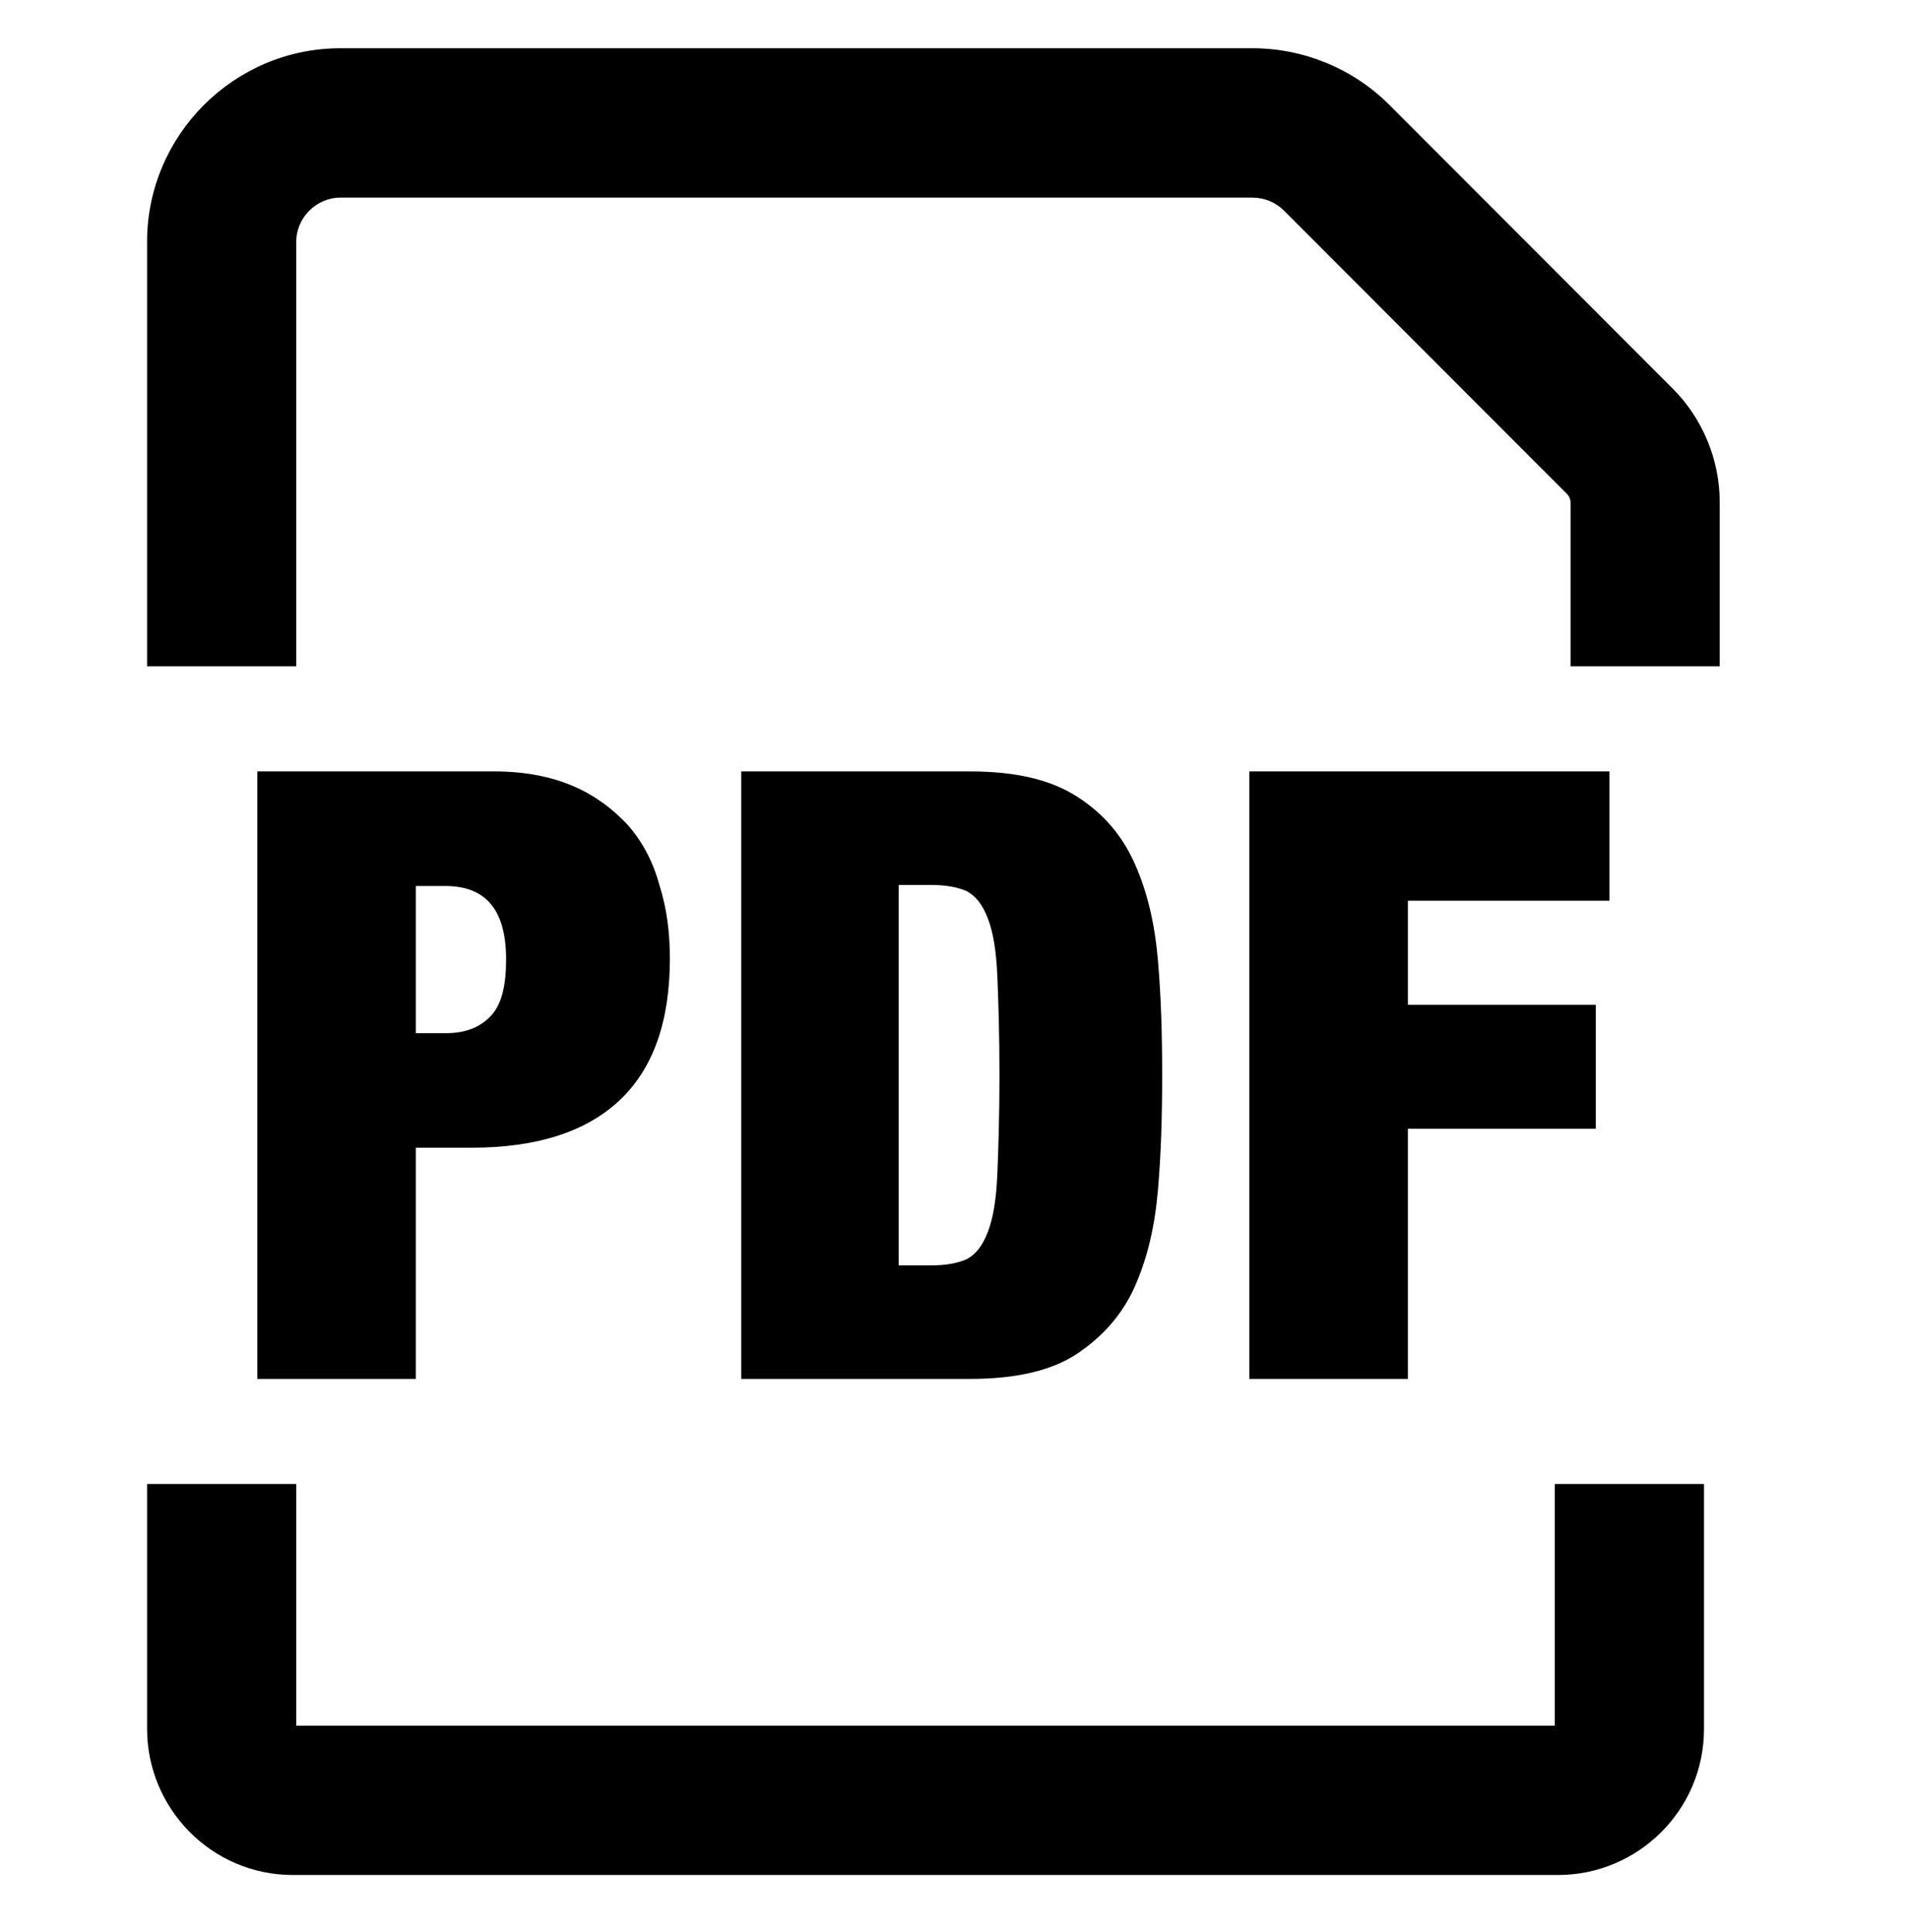
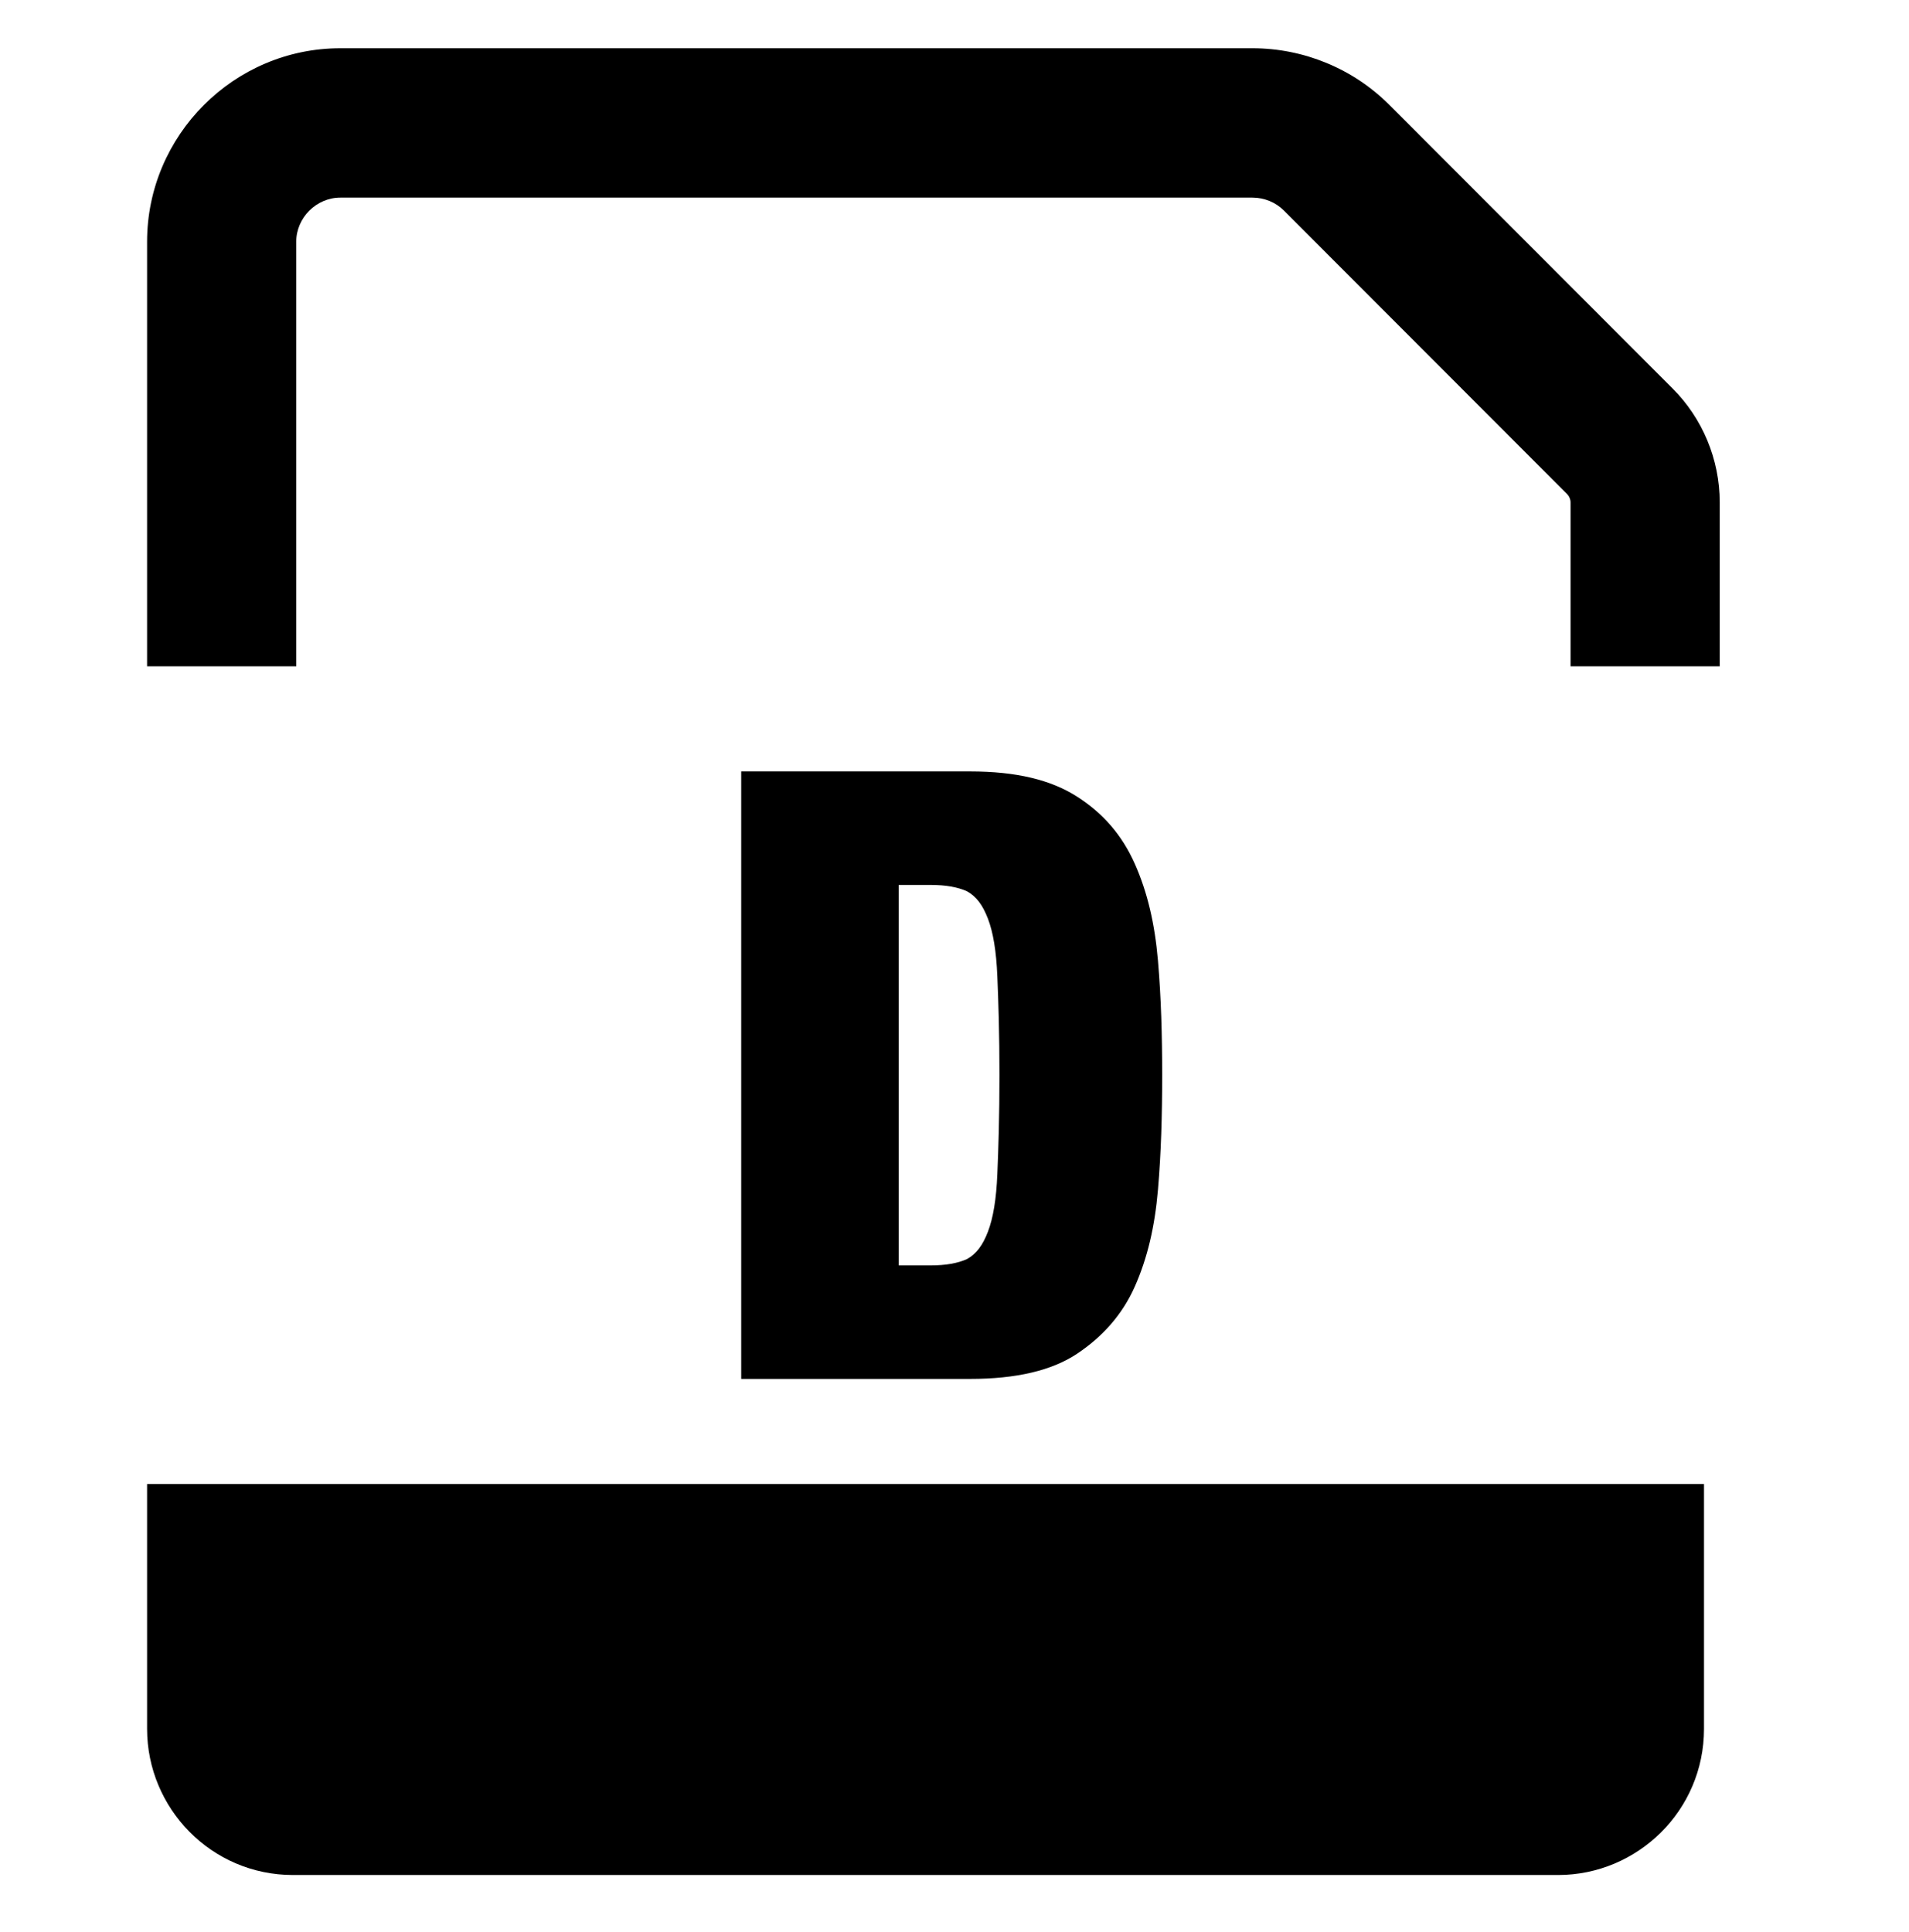
<svg xmlns="http://www.w3.org/2000/svg" width="83" height="84" viewBox="0 0 83 84" fill="none">
-   <path fill-rule="evenodd" clip-rule="evenodd" d="M6.395 75.164V64.518H12.88V75.025H67.6V64.518H74.087V75.164C74.087 78.725 71.189 81.518 67.74 81.518H12.741C9.185 81.518 6.395 78.617 6.395 75.164Z" fill="currentColor" />
+   <path fill-rule="evenodd" clip-rule="evenodd" d="M6.395 75.164V64.518H12.88V75.025V64.518H74.087V75.164C74.087 78.725 71.189 81.518 67.74 81.518H12.741C9.185 81.518 6.395 78.617 6.395 75.164Z" fill="currentColor" />
  <path fill-rule="evenodd" clip-rule="evenodd" d="M14.795 8.591C13.756 8.591 12.88 9.468 12.88 10.508V28.968H6.395V10.508C6.395 5.882 10.174 2.098 14.795 2.098H54.458C56.682 2.098 58.832 2.984 60.403 4.557L72.726 16.894C74.009 18.178 74.771 19.96 74.771 21.84V28.968H68.285V21.84C68.285 21.71 68.226 21.572 68.14 21.486L55.816 9.148C55.47 8.801 54.973 8.591 54.458 8.591H14.795Z" fill="currentColor" />
-   <path d="M27.299 35.87C26.66 35.184 25.884 34.59 24.926 34.179C23.967 33.767 22.826 33.539 21.503 33.539H11.188V59.95H18.079V49.898H20.498C23.328 49.898 25.474 49.212 26.934 47.841C28.395 46.471 29.125 44.414 29.125 41.673C29.125 40.53 28.988 39.479 28.668 38.474C28.395 37.469 27.938 36.601 27.299 35.87ZM21.366 44.14C20.909 44.643 20.27 44.917 19.403 44.917H18.079V38.52H19.357C21.137 38.52 22.005 39.571 22.005 41.718C22.005 42.815 21.822 43.638 21.366 44.14Z" fill="currentColor" />
  <path d="M32.227 33.539V59.95H42.176C44.185 59.95 45.737 59.585 46.832 58.854C47.927 58.123 48.795 57.163 49.342 55.929C49.89 54.696 50.209 53.325 50.346 51.725C50.483 50.126 50.529 48.481 50.529 46.745C50.529 45.008 50.483 43.363 50.346 41.764C50.209 40.165 49.89 38.794 49.342 37.56C48.795 36.326 47.973 35.367 46.832 34.636C45.691 33.905 44.185 33.539 42.176 33.539H32.227ZM42.952 39.936C43.181 40.53 43.318 41.353 43.363 42.45C43.409 43.546 43.455 44.963 43.455 46.745C43.455 48.527 43.409 49.943 43.363 51.04C43.318 52.137 43.181 52.959 42.952 53.553C42.724 54.147 42.45 54.513 42.04 54.741C41.629 54.924 41.127 55.015 40.442 55.015H39.073V38.474H40.442C41.127 38.474 41.629 38.566 42.04 38.748C42.45 38.977 42.724 39.342 42.952 39.936Z" fill="currentColor" />
-   <path d="M61.212 49.075H69.382V43.683H61.212V39.16H69.975V33.539H54.32V59.95H61.212V49.075Z" fill="currentColor" />
</svg>